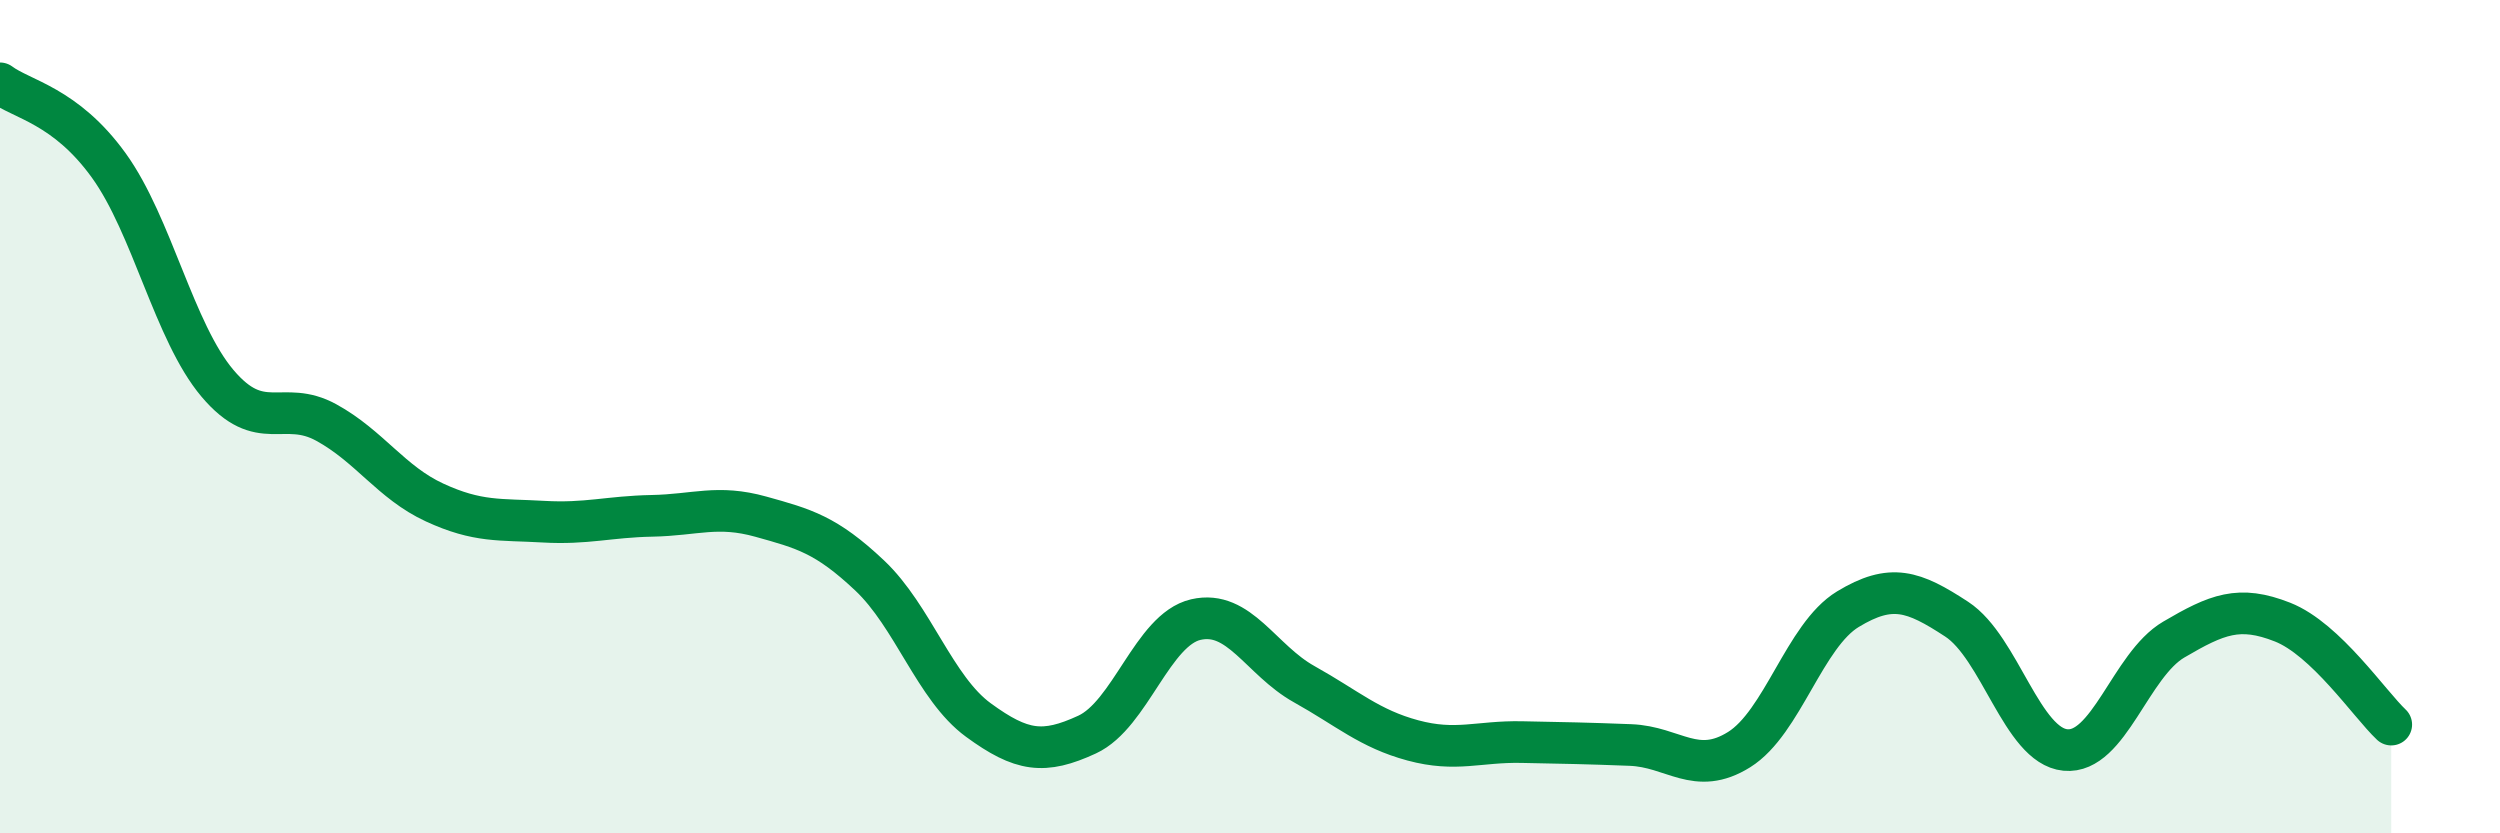
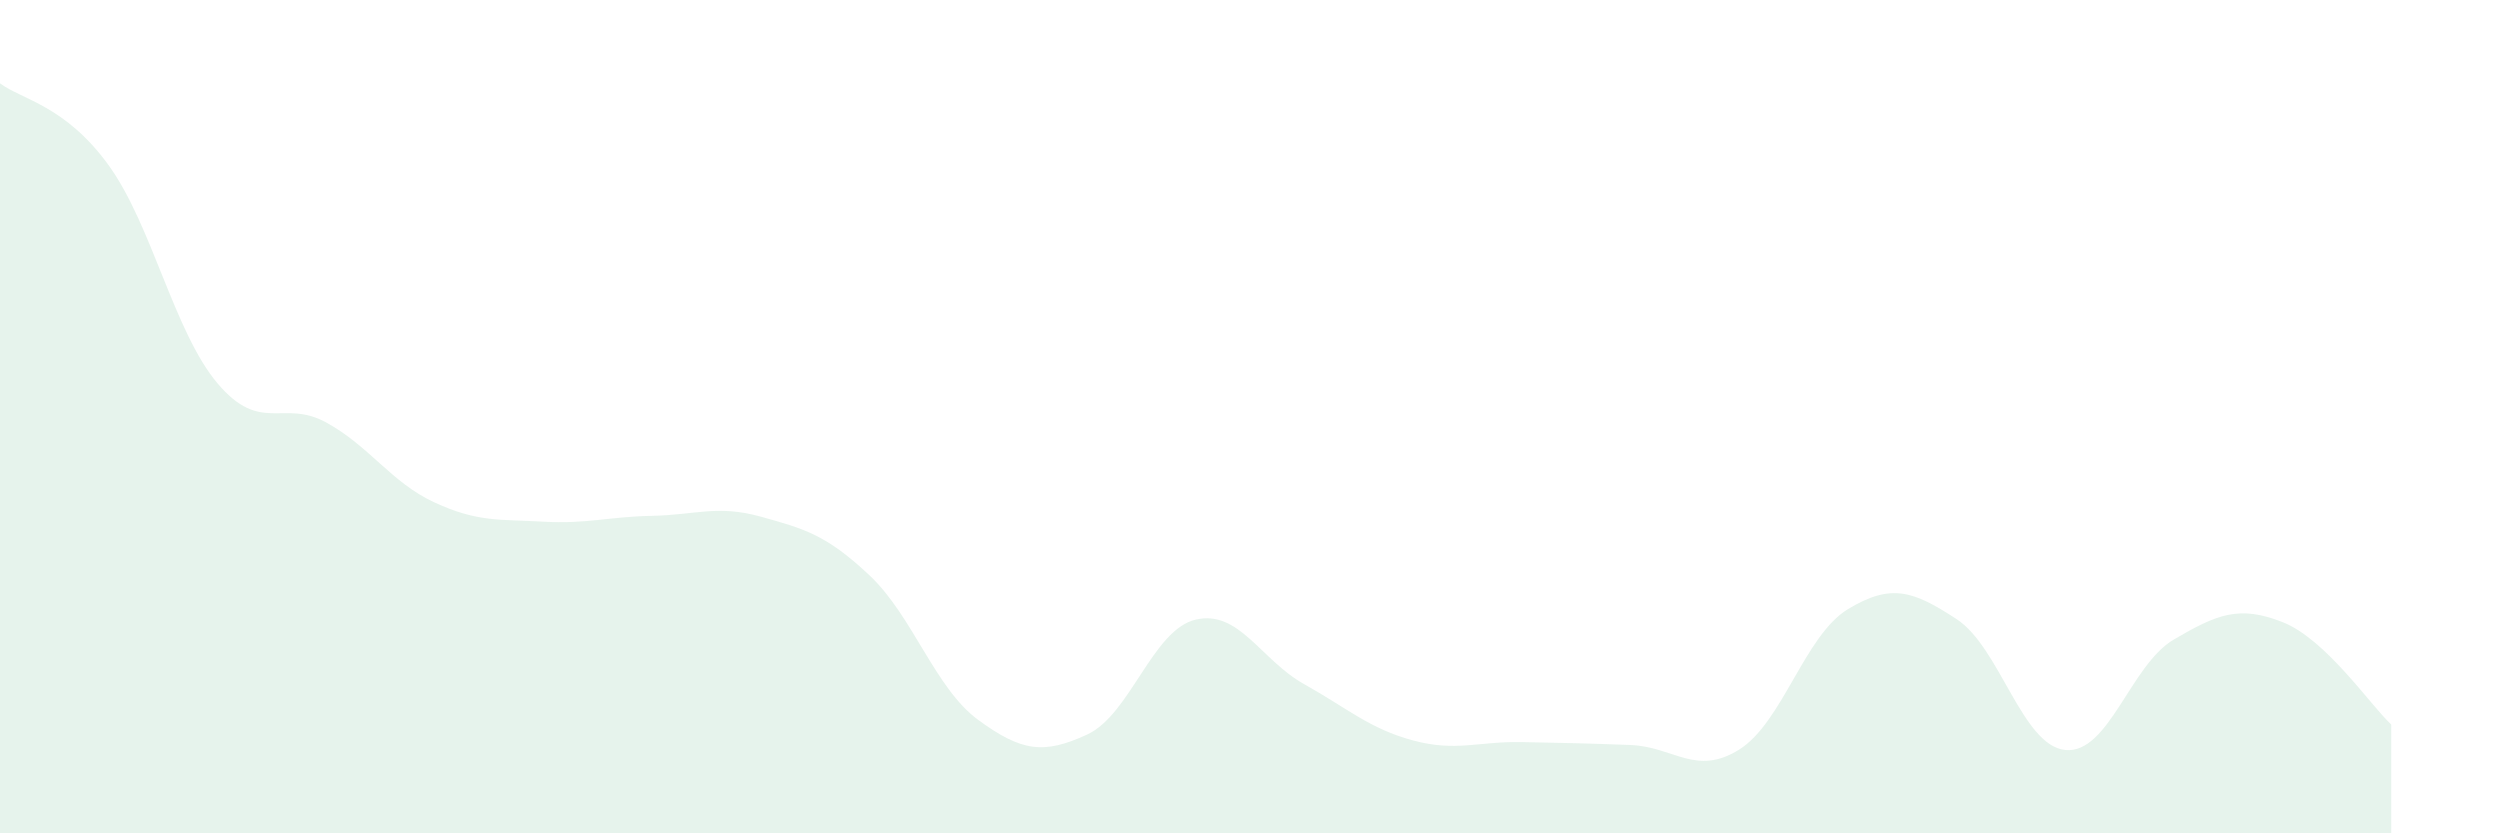
<svg xmlns="http://www.w3.org/2000/svg" width="60" height="20" viewBox="0 0 60 20">
  <path d="M 0,2 C 0.52,2.39 1.57,2.53 2.61,3.97 C 3.65,5.41 4.18,7.97 5.22,9.2 C 6.26,10.43 6.79,9.57 7.83,10.14 C 8.87,10.71 9.39,11.58 10.43,12.06 C 11.47,12.54 12,12.46 13.04,12.52 C 14.08,12.58 14.61,12.4 15.65,12.38 C 16.69,12.36 17.22,12.11 18.26,12.4 C 19.3,12.69 19.83,12.83 20.87,13.81 C 21.91,14.79 22.44,16.52 23.48,17.28 C 24.52,18.04 25.05,18.11 26.09,17.63 C 27.13,17.15 27.66,15.11 28.7,14.87 C 29.74,14.63 30.26,15.84 31.3,16.42 C 32.34,17 32.87,17.49 33.91,17.77 C 34.95,18.05 35.48,17.79 36.52,17.81 C 37.56,17.83 38.09,17.84 39.13,17.88 C 40.17,17.92 40.7,18.64 41.74,17.99 C 42.78,17.34 43.31,15.25 44.35,14.62 C 45.39,13.99 45.92,14.18 46.96,14.86 C 48,15.54 48.53,17.9 49.57,18 C 50.61,18.1 51.13,15.96 52.17,15.35 C 53.21,14.74 53.74,14.52 54.78,14.93 C 55.82,15.34 56.87,16.9 57.39,17.39L57.39 20L0 20Z" fill="#008740" opacity="0.1" stroke-linecap="round" stroke-linejoin="round" />
-   <path d="M 0,2 C 0.52,2.39 1.57,2.53 2.61,3.97 C 3.65,5.41 4.18,7.97 5.22,9.2 C 6.26,10.43 6.79,9.57 7.83,10.14 C 8.87,10.71 9.39,11.58 10.43,12.06 C 11.47,12.54 12,12.46 13.04,12.52 C 14.08,12.58 14.61,12.4 15.65,12.38 C 16.69,12.36 17.22,12.11 18.26,12.4 C 19.3,12.69 19.83,12.83 20.87,13.81 C 21.91,14.79 22.44,16.52 23.48,17.28 C 24.52,18.04 25.05,18.11 26.09,17.63 C 27.13,17.15 27.66,15.11 28.7,14.87 C 29.74,14.63 30.26,15.84 31.3,16.42 C 32.34,17 32.87,17.49 33.91,17.77 C 34.95,18.05 35.48,17.79 36.52,17.81 C 37.56,17.83 38.09,17.84 39.13,17.88 C 40.17,17.92 40.7,18.64 41.74,17.99 C 42.78,17.34 43.31,15.25 44.35,14.62 C 45.39,13.99 45.92,14.18 46.96,14.86 C 48,15.54 48.53,17.9 49.57,18 C 50.61,18.1 51.13,15.96 52.17,15.35 C 53.21,14.74 53.74,14.52 54.78,14.93 C 55.82,15.34 56.87,16.9 57.39,17.39" stroke="#008740" stroke-width="1" fill="none" stroke-linecap="round" stroke-linejoin="round" />
</svg>